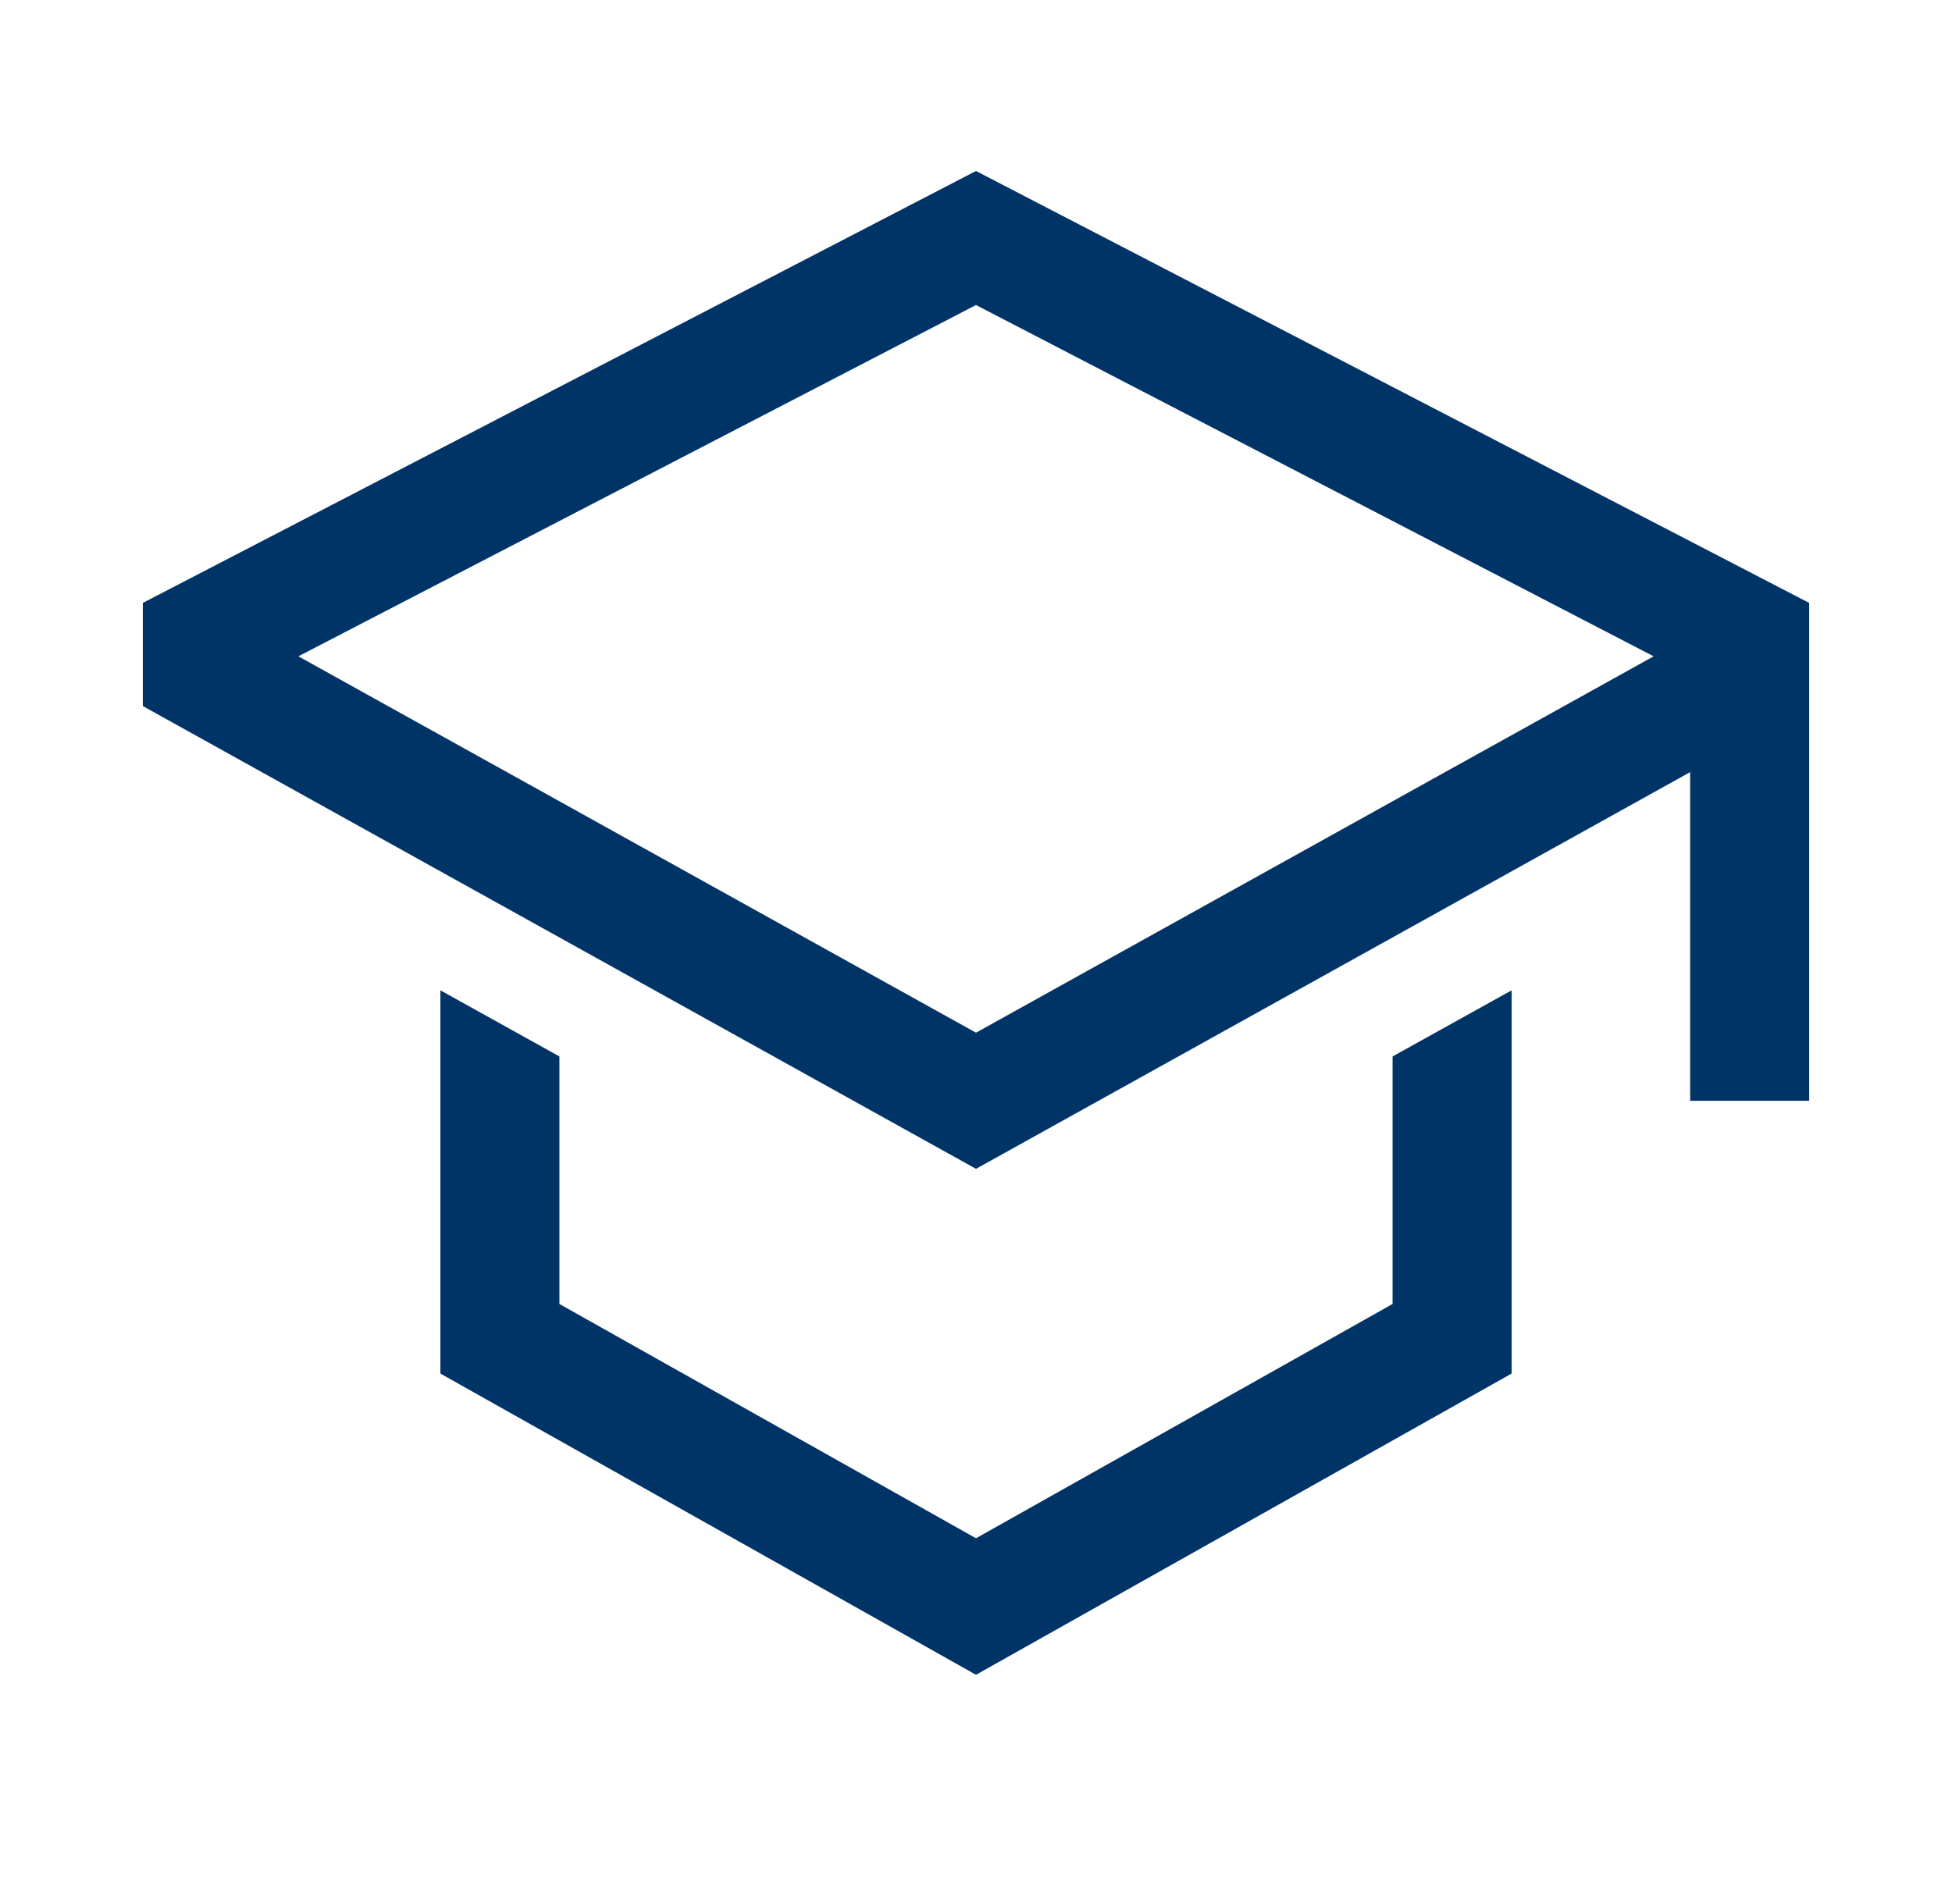
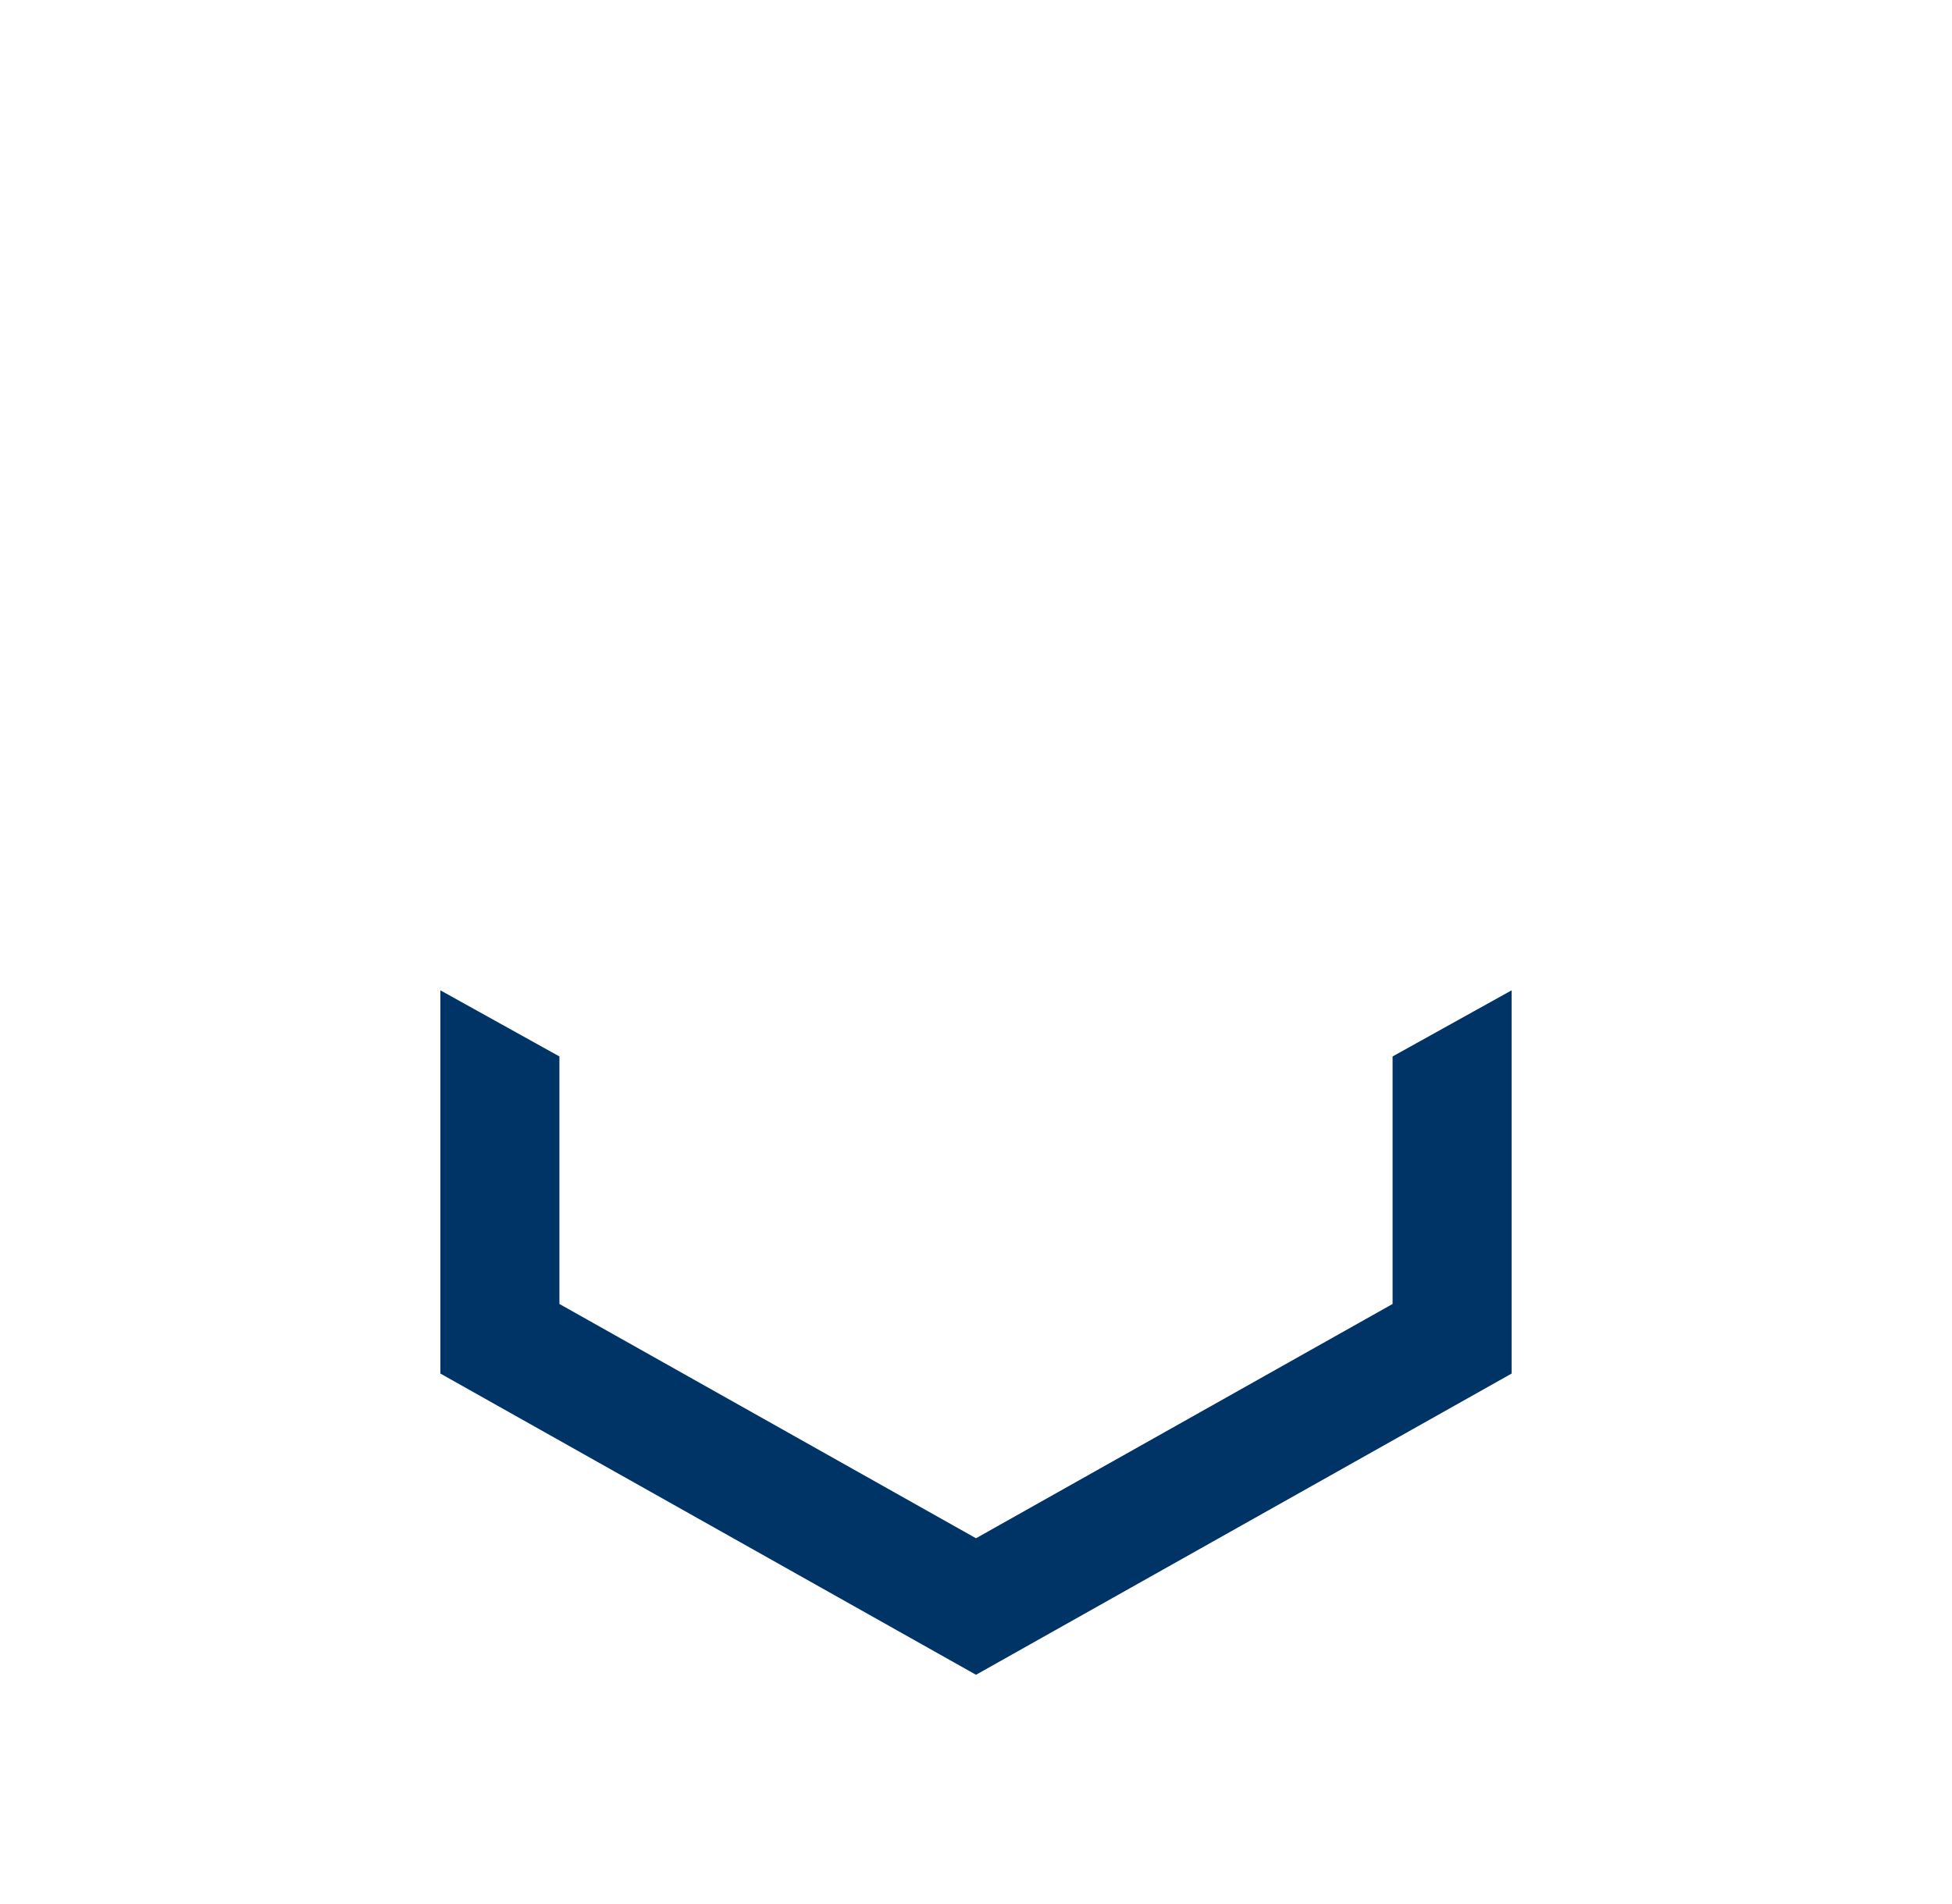
<svg xmlns="http://www.w3.org/2000/svg" width="41" height="40" viewBox="0 0 41 40" fill="none">
  <path d="M29.25 27.394L20.5 32.316L11.75 27.394V22.194L9.25 20.805V28.856L20.5 35.184L31.75 28.856V20.805L29.25 22.194V27.394Z" fill="#003366" />
-   <path d="M20.5 3.592L3 12.666V14.833L20.5 24.555L35.5 16.221V23.125H38V12.666L20.5 3.592ZM33 14.751L30.5 16.139L20.5 21.695L10.5 16.139L8 14.751L6.267 13.788L20.5 6.408L34.733 13.788L33 14.751Z" fill="#003366" />
</svg>